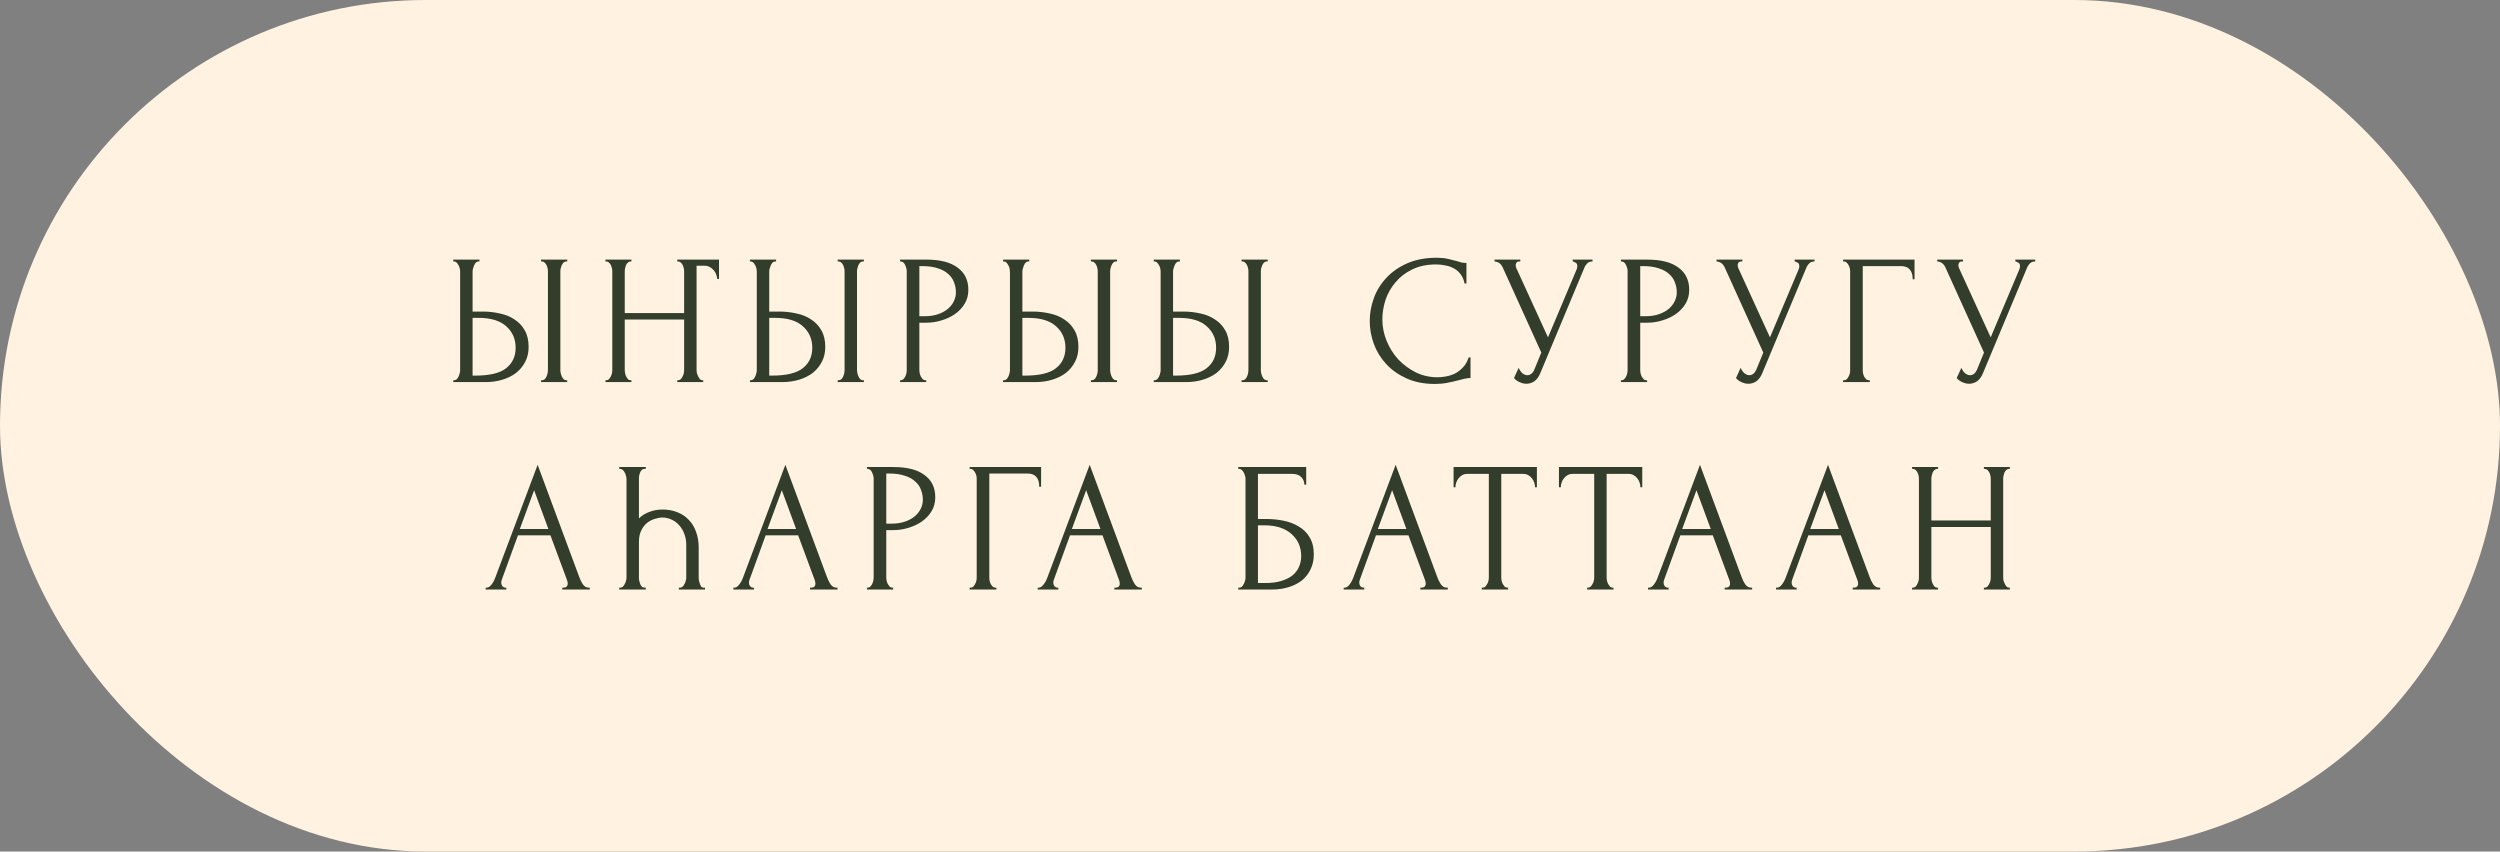
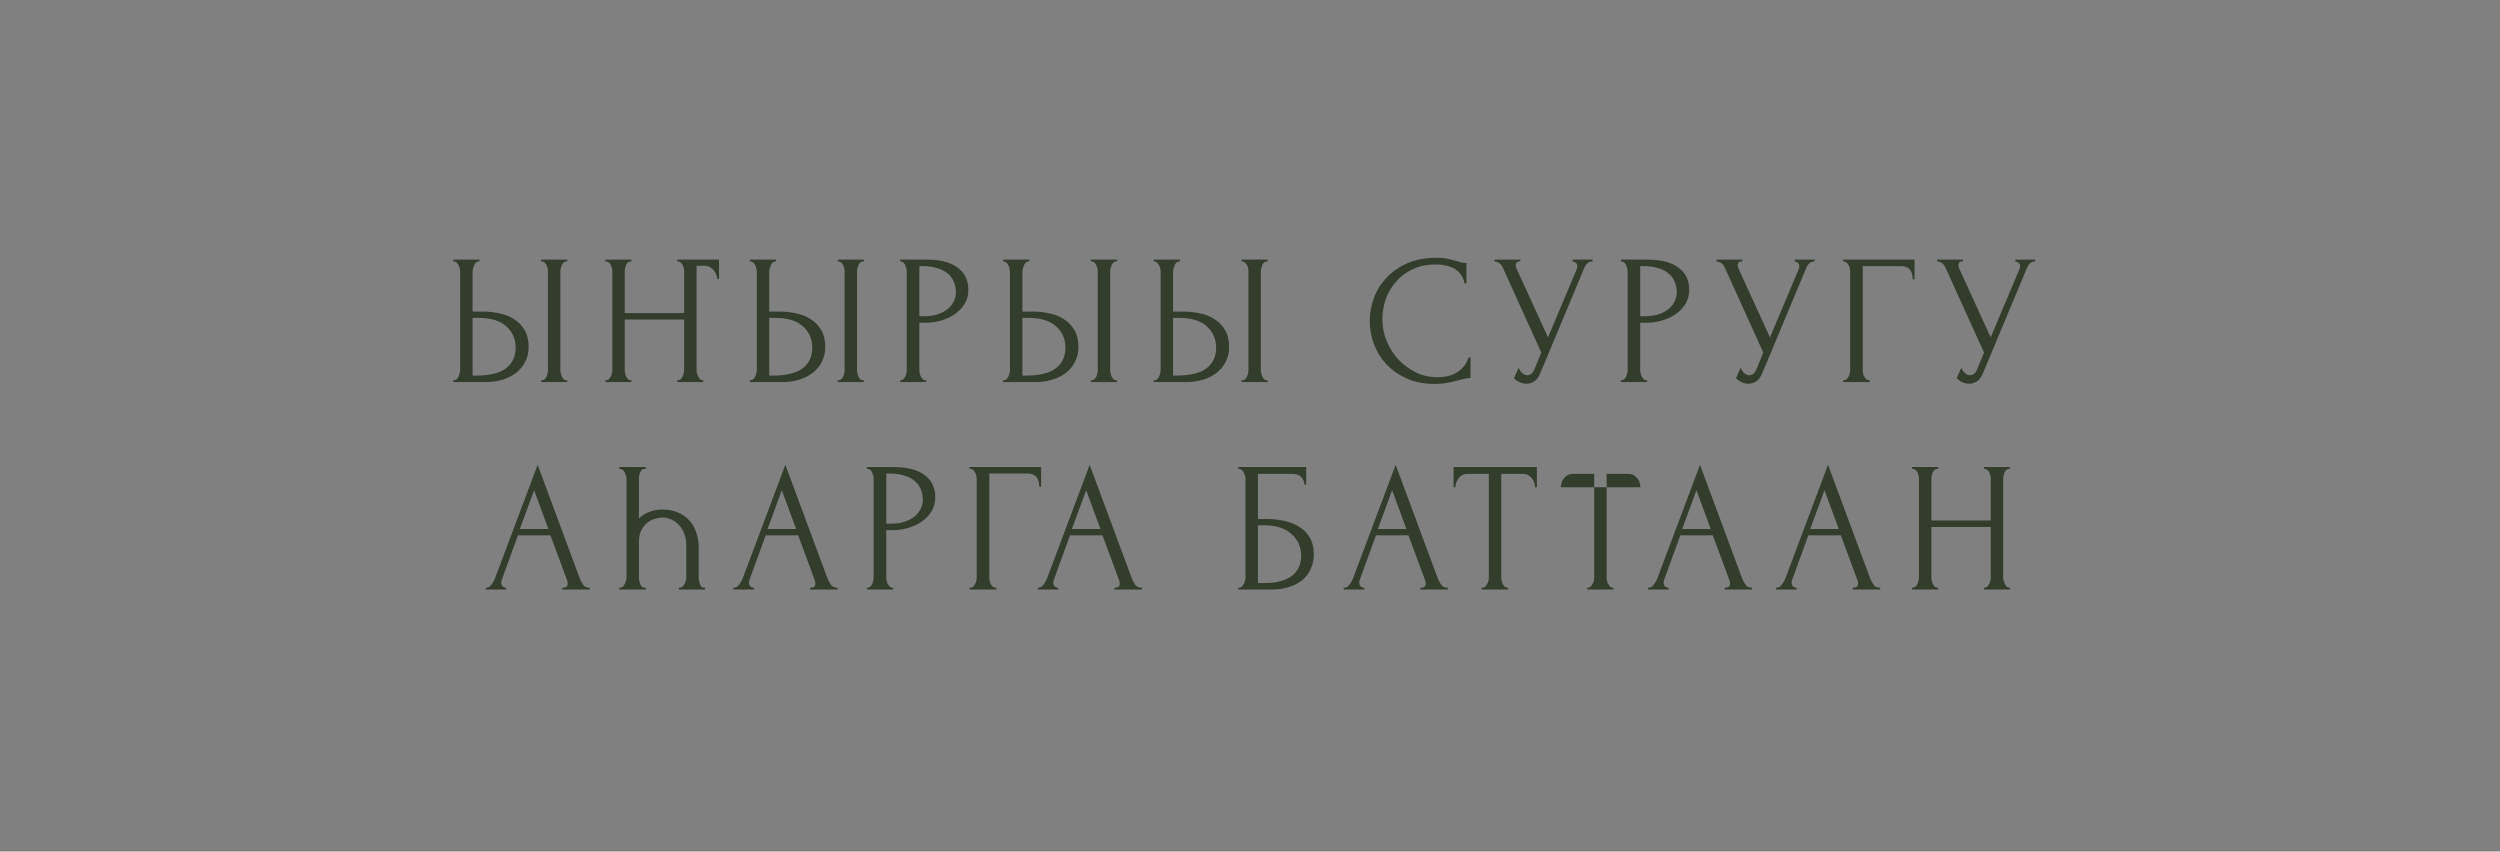
<svg xmlns="http://www.w3.org/2000/svg" width="229" height="78" viewBox="0 0 229 78" fill="none">
  <rect x="0" y="0" width="229" height="78" fill="#808080" stroke="none" />
-   <rect width="229" height="78" rx="39" fill="#FFF2E0" />
-   <path d="M41.52 34.83H41.605C41.684 34.83 41.758 34.802 41.826 34.745C41.894 34.677 41.951 34.598 41.996 34.507C42.041 34.416 42.075 34.32 42.098 34.218C42.132 34.116 42.149 34.025 42.149 33.946V24.885C42.149 24.806 42.138 24.709 42.115 24.596C42.092 24.483 42.053 24.381 41.996 24.29C41.951 24.199 41.894 24.12 41.826 24.052C41.758 23.984 41.684 23.95 41.605 23.95H41.52V23.78H43.917V23.95H43.798C43.639 23.973 43.515 24.097 43.424 24.324C43.333 24.539 43.288 24.726 43.288 24.885V28.54H44.24C44.761 28.54 45.271 28.597 45.77 28.71C46.28 28.812 46.728 28.993 47.113 29.254C47.51 29.503 47.827 29.838 48.065 30.257C48.303 30.665 48.422 31.175 48.422 31.787C48.422 32.286 48.32 32.733 48.116 33.13C47.912 33.527 47.634 33.867 47.283 34.15C46.932 34.422 46.512 34.632 46.025 34.779C45.549 34.926 45.033 35 44.478 35H41.52V34.83ZM43.543 34.405C44.858 34.405 45.798 34.178 46.365 33.725C46.943 33.272 47.232 32.648 47.232 31.855C47.232 31.05 46.943 30.393 46.365 29.883C45.798 29.373 44.96 29.118 43.849 29.118H43.288V34.405H43.543ZM49.561 23.78H51.958V23.95H51.822C51.743 23.961 51.669 24.001 51.601 24.069C51.544 24.137 51.493 24.216 51.448 24.307C51.414 24.386 51.386 24.477 51.363 24.579C51.34 24.67 51.329 24.755 51.329 24.834V33.895C51.329 33.986 51.34 34.082 51.363 34.184C51.386 34.286 51.42 34.388 51.465 34.49C51.51 34.581 51.561 34.66 51.618 34.728C51.686 34.785 51.76 34.819 51.839 34.83H51.958V35H49.561V34.83H49.646C49.737 34.83 49.816 34.802 49.884 34.745C49.952 34.677 50.009 34.598 50.054 34.507C50.099 34.405 50.133 34.303 50.156 34.201C50.179 34.088 50.19 33.986 50.19 33.895V24.834C50.19 24.755 50.179 24.664 50.156 24.562C50.133 24.46 50.099 24.364 50.054 24.273C50.009 24.182 49.952 24.109 49.884 24.052C49.816 23.984 49.737 23.95 49.646 23.95H49.561V23.78ZM65.862 23.78V25.548H65.692C65.692 25.423 65.664 25.293 65.608 25.157C65.562 25.01 65.489 24.879 65.386 24.766C65.284 24.641 65.16 24.539 65.013 24.46C64.876 24.381 64.718 24.341 64.537 24.341H63.806V33.895C63.806 33.986 63.817 34.088 63.84 34.201C63.873 34.303 63.913 34.399 63.959 34.49C64.004 34.581 64.055 34.66 64.112 34.728C64.18 34.796 64.253 34.83 64.332 34.83H64.418V35H62.038V34.83H62.123C62.202 34.83 62.276 34.802 62.343 34.745C62.411 34.677 62.468 34.598 62.514 34.507C62.57 34.405 62.61 34.303 62.633 34.201C62.655 34.088 62.666 33.986 62.666 33.895V29.271H57.227V33.895C57.227 33.986 57.238 34.088 57.261 34.201C57.283 34.303 57.317 34.399 57.362 34.49C57.408 34.581 57.459 34.66 57.516 34.728C57.584 34.796 57.663 34.83 57.754 34.83H57.839V35H55.459V34.83H55.544C55.623 34.83 55.697 34.802 55.764 34.745C55.833 34.677 55.889 34.598 55.934 34.507C55.991 34.405 56.031 34.303 56.053 34.201C56.076 34.088 56.087 33.986 56.087 33.895V24.834C56.087 24.755 56.076 24.664 56.053 24.562C56.031 24.46 55.997 24.364 55.952 24.273C55.906 24.182 55.849 24.109 55.782 24.052C55.714 23.984 55.634 23.95 55.544 23.95H55.459V23.78H57.839V23.95H57.754C57.663 23.95 57.584 23.984 57.516 24.052C57.447 24.109 57.391 24.182 57.346 24.273C57.312 24.364 57.283 24.46 57.261 24.562C57.238 24.664 57.227 24.755 57.227 24.834V28.676H62.666V24.834C62.666 24.755 62.655 24.664 62.633 24.562C62.61 24.46 62.576 24.364 62.531 24.273C62.485 24.182 62.428 24.109 62.361 24.052C62.292 23.984 62.213 23.95 62.123 23.95H62.038V23.78H65.862ZM68.693 34.83H68.778C68.858 34.83 68.931 34.802 68.999 34.745C69.067 34.677 69.124 34.598 69.169 34.507C69.215 34.416 69.249 34.32 69.271 34.218C69.305 34.116 69.322 34.025 69.322 33.946V24.885C69.322 24.806 69.311 24.709 69.288 24.596C69.266 24.483 69.226 24.381 69.169 24.29C69.124 24.199 69.067 24.12 68.999 24.052C68.931 23.984 68.858 23.95 68.778 23.95H68.693V23.78H71.09V23.95H70.971C70.813 23.973 70.688 24.097 70.597 24.324C70.507 24.539 70.461 24.726 70.461 24.885V28.54H71.413C71.935 28.54 72.445 28.597 72.943 28.71C73.453 28.812 73.901 28.993 74.286 29.254C74.683 29.503 75 29.838 75.238 30.257C75.476 30.665 75.595 31.175 75.595 31.787C75.595 32.286 75.493 32.733 75.289 33.13C75.085 33.527 74.808 33.867 74.456 34.15C74.105 34.422 73.686 34.632 73.198 34.779C72.722 34.926 72.207 35 71.651 35H68.693V34.83ZM70.716 34.405C72.031 34.405 72.972 34.178 73.538 33.725C74.116 33.272 74.405 32.648 74.405 31.855C74.405 31.05 74.116 30.393 73.538 29.883C72.972 29.373 72.133 29.118 71.022 29.118H70.461V34.405H70.716ZM76.734 23.78H79.131V23.95H78.995C78.916 23.961 78.842 24.001 78.774 24.069C78.718 24.137 78.667 24.216 78.621 24.307C78.587 24.386 78.559 24.477 78.536 24.579C78.514 24.67 78.502 24.755 78.502 24.834V33.895C78.502 33.986 78.514 34.082 78.536 34.184C78.559 34.286 78.593 34.388 78.638 34.49C78.684 34.581 78.735 34.66 78.791 34.728C78.859 34.785 78.933 34.819 79.012 34.83H79.131V35H76.734V34.83H76.819C76.91 34.83 76.989 34.802 77.057 34.745C77.125 34.677 77.182 34.598 77.227 34.507C77.273 34.405 77.307 34.303 77.329 34.201C77.352 34.088 77.363 33.986 77.363 33.895V24.834C77.363 24.755 77.352 24.664 77.329 24.562C77.307 24.46 77.273 24.364 77.227 24.273C77.182 24.182 77.125 24.109 77.057 24.052C76.989 23.984 76.91 23.95 76.819 23.95H76.734V23.78ZM82.445 23.78H84.859C86.117 23.78 87.069 24.024 87.715 24.511C88.372 24.987 88.701 25.667 88.701 26.551C88.701 27.027 88.588 27.452 88.361 27.826C88.134 28.2 87.834 28.517 87.46 28.778C87.097 29.027 86.684 29.22 86.219 29.356C85.766 29.492 85.312 29.56 84.859 29.56H84.213V33.895C84.213 33.986 84.224 34.088 84.247 34.201C84.27 34.303 84.304 34.399 84.349 34.49C84.406 34.581 84.462 34.66 84.519 34.728C84.587 34.796 84.666 34.83 84.757 34.83H84.842V35H82.445V34.83H82.53C82.609 34.83 82.683 34.796 82.751 34.728C82.819 34.66 82.876 34.581 82.921 34.49C82.966 34.399 83 34.303 83.023 34.201C83.046 34.088 83.057 33.986 83.057 33.895V24.834C83.057 24.675 83.012 24.494 82.921 24.29C82.83 24.086 82.7 23.973 82.53 23.95H82.445V23.78ZM84.213 24.375V28.965H84.723C85.176 28.965 85.579 28.903 85.93 28.778C86.293 28.653 86.593 28.489 86.831 28.285C87.069 28.081 87.25 27.849 87.375 27.588C87.5 27.327 87.562 27.061 87.562 26.789C87.562 26.46 87.505 26.154 87.392 25.871C87.29 25.576 87.114 25.321 86.865 25.106C86.627 24.879 86.31 24.704 85.913 24.579C85.516 24.443 85.029 24.375 84.451 24.375H84.213ZM91.882 34.83H91.968C92.047 34.83 92.121 34.802 92.189 34.745C92.257 34.677 92.313 34.598 92.359 34.507C92.404 34.416 92.438 34.32 92.46 34.218C92.495 34.116 92.511 34.025 92.511 33.946V24.885C92.511 24.806 92.5 24.709 92.478 24.596C92.455 24.483 92.415 24.381 92.359 24.29C92.313 24.199 92.257 24.12 92.189 24.052C92.121 23.984 92.047 23.95 91.968 23.95H91.882V23.78H94.279V23.95H94.16C94.002 23.973 93.877 24.097 93.787 24.324C93.696 24.539 93.65 24.726 93.65 24.885V28.54H94.603C95.124 28.54 95.634 28.597 96.132 28.71C96.642 28.812 97.09 28.993 97.475 29.254C97.872 29.503 98.189 29.838 98.427 30.257C98.665 30.665 98.784 31.175 98.784 31.787C98.784 32.286 98.683 32.733 98.478 33.13C98.275 33.527 97.997 33.867 97.645 34.15C97.294 34.422 96.875 34.632 96.388 34.779C95.912 34.926 95.396 35 94.841 35H91.882V34.83ZM93.906 34.405C95.22 34.405 96.161 34.178 96.728 33.725C97.305 33.272 97.594 32.648 97.594 31.855C97.594 31.05 97.305 30.393 96.728 29.883C96.161 29.373 95.322 29.118 94.212 29.118H93.65V34.405H93.906ZM99.924 23.78H102.32V23.95H102.184C102.105 23.961 102.031 24.001 101.963 24.069C101.907 24.137 101.856 24.216 101.81 24.307C101.776 24.386 101.748 24.477 101.725 24.579C101.703 24.67 101.691 24.755 101.691 24.834V33.895C101.691 33.986 101.703 34.082 101.725 34.184C101.748 34.286 101.782 34.388 101.827 34.49C101.873 34.581 101.924 34.66 101.98 34.728C102.048 34.785 102.122 34.819 102.201 34.83H102.32V35H99.924V34.83H100.008C100.099 34.83 100.178 34.802 100.246 34.745C100.314 34.677 100.371 34.598 100.416 34.507C100.462 34.405 100.496 34.303 100.518 34.201C100.541 34.088 100.552 33.986 100.552 33.895V24.834C100.552 24.755 100.541 24.664 100.518 24.562C100.496 24.46 100.462 24.364 100.416 24.273C100.371 24.182 100.314 24.109 100.246 24.052C100.178 23.984 100.099 23.95 100.008 23.95H99.924V23.78ZM105.685 34.83H105.77C105.849 34.83 105.923 34.802 105.991 34.745C106.059 34.677 106.116 34.598 106.161 34.507C106.206 34.416 106.24 34.32 106.263 34.218C106.297 34.116 106.314 34.025 106.314 33.946V24.885C106.314 24.806 106.303 24.709 106.28 24.596C106.257 24.483 106.218 24.381 106.161 24.29C106.116 24.199 106.059 24.12 105.991 24.052C105.923 23.984 105.849 23.95 105.77 23.95H105.685V23.78H108.082V23.95H107.963C107.804 23.973 107.68 24.097 107.589 24.324C107.498 24.539 107.453 24.726 107.453 24.885V28.54H108.405C108.926 28.54 109.436 28.597 109.935 28.71C110.445 28.812 110.893 28.993 111.278 29.254C111.675 29.503 111.992 29.838 112.23 30.257C112.468 30.665 112.587 31.175 112.587 31.787C112.587 32.286 112.485 32.733 112.281 33.13C112.077 33.527 111.799 33.867 111.448 34.15C111.097 34.422 110.677 34.632 110.19 34.779C109.714 34.926 109.198 35 108.643 35H105.685V34.83ZM107.708 34.405C109.023 34.405 109.963 34.178 110.53 33.725C111.108 33.272 111.397 32.648 111.397 31.855C111.397 31.05 111.108 30.393 110.53 29.883C109.963 29.373 109.125 29.118 108.014 29.118H107.453V34.405H107.708ZM113.726 23.78H116.123V23.95H115.987C115.908 23.961 115.834 24.001 115.766 24.069C115.709 24.137 115.658 24.216 115.613 24.307C115.579 24.386 115.551 24.477 115.528 24.579C115.505 24.67 115.494 24.755 115.494 24.834V33.895C115.494 33.986 115.505 34.082 115.528 34.184C115.551 34.286 115.585 34.388 115.63 34.49C115.675 34.581 115.726 34.66 115.783 34.728C115.851 34.785 115.925 34.819 116.004 34.83H116.123V35H113.726V34.83H113.811C113.902 34.83 113.981 34.802 114.049 34.745C114.117 34.677 114.174 34.598 114.219 34.507C114.264 34.405 114.298 34.303 114.321 34.201C114.344 34.088 114.355 33.986 114.355 33.895V24.834C114.355 24.755 114.344 24.664 114.321 24.562C114.298 24.46 114.264 24.364 114.219 24.273C114.174 24.182 114.117 24.109 114.049 24.052C113.981 23.984 113.902 23.95 113.811 23.95H113.726V23.78ZM131.554 24.222C130.715 24.222 129.984 24.375 129.361 24.681C128.749 24.976 128.239 25.367 127.831 25.854C127.423 26.33 127.117 26.868 126.913 27.469C126.72 28.07 126.624 28.665 126.624 29.254C126.624 29.923 126.754 30.58 127.015 31.226C127.275 31.861 127.632 32.427 128.086 32.926C128.55 33.413 129.089 33.81 129.701 34.116C130.313 34.411 130.976 34.558 131.69 34.558C131.894 34.558 132.132 34.535 132.404 34.49C132.687 34.445 132.965 34.36 133.237 34.235C133.509 34.099 133.758 33.912 133.985 33.674C134.223 33.436 134.404 33.124 134.529 32.739H134.699V34.626C134.529 34.626 134.347 34.649 134.155 34.694C133.973 34.739 133.769 34.79 133.543 34.847C133.248 34.926 132.919 35 132.557 35.068C132.205 35.136 131.831 35.17 131.435 35.17C130.449 35.17 129.582 35 128.834 34.66C128.086 34.32 127.462 33.878 126.964 33.334C126.465 32.79 126.091 32.178 125.842 31.498C125.592 30.807 125.468 30.11 125.468 29.407C125.468 28.704 125.592 28.007 125.842 27.316C126.091 26.625 126.471 26.007 126.981 25.463C127.491 24.908 128.131 24.46 128.902 24.12C129.672 23.78 130.579 23.61 131.622 23.61C131.996 23.61 132.33 23.644 132.625 23.712C132.931 23.78 133.203 23.848 133.441 23.916C133.611 23.973 133.764 24.018 133.9 24.052C134.047 24.075 134.189 24.086 134.325 24.086V25.973H134.155C134.087 25.622 133.962 25.333 133.781 25.106C133.599 24.868 133.384 24.687 133.135 24.562C132.897 24.437 132.636 24.352 132.353 24.307C132.081 24.25 131.814 24.222 131.554 24.222ZM136.9 23.78H139.263V23.95H139.161C139.036 23.95 138.951 23.99 138.906 24.069C138.861 24.137 138.838 24.211 138.838 24.29C138.838 24.347 138.844 24.398 138.855 24.443C138.866 24.488 138.878 24.522 138.889 24.545L141.796 30.903L144.397 24.732C144.408 24.709 144.425 24.664 144.448 24.596C144.471 24.517 144.482 24.443 144.482 24.375C144.482 24.216 144.425 24.109 144.312 24.052C144.199 23.984 144.114 23.95 144.057 23.95V23.78H145.876V23.95C145.672 23.95 145.513 24.007 145.4 24.12C145.298 24.222 145.219 24.33 145.162 24.443L141.082 34.201C140.946 34.53 140.765 34.773 140.538 34.932C140.311 35.079 140.068 35.153 139.807 35.153C139.637 35.153 139.484 35.125 139.348 35.068C139.212 35.023 139.093 34.966 138.991 34.898C138.889 34.83 138.81 34.768 138.753 34.711C138.708 34.654 138.685 34.626 138.685 34.626L139.11 33.691C139.201 33.906 139.32 34.076 139.467 34.201C139.614 34.314 139.767 34.371 139.926 34.371C140.028 34.371 140.13 34.337 140.232 34.269C140.345 34.19 140.442 34.071 140.521 33.912L141.184 32.297L137.648 24.494C137.489 24.154 137.24 23.973 136.9 23.95V23.78ZM148.476 23.78H150.89C152.148 23.78 153.1 24.024 153.746 24.511C154.403 24.987 154.732 25.667 154.732 26.551C154.732 27.027 154.619 27.452 154.392 27.826C154.165 28.2 153.865 28.517 153.491 28.778C153.128 29.027 152.715 29.22 152.25 29.356C151.797 29.492 151.343 29.56 150.89 29.56H150.244V33.895C150.244 33.986 150.255 34.088 150.278 34.201C150.301 34.303 150.335 34.399 150.38 34.49C150.437 34.581 150.493 34.66 150.55 34.728C150.618 34.796 150.697 34.83 150.788 34.83H150.873V35H148.476V34.83H148.561C148.64 34.83 148.714 34.796 148.782 34.728C148.85 34.66 148.907 34.581 148.952 34.49C148.997 34.399 149.031 34.303 149.054 34.201C149.077 34.088 149.088 33.986 149.088 33.895V24.834C149.088 24.675 149.043 24.494 148.952 24.29C148.861 24.086 148.731 23.973 148.561 23.95H148.476V23.78ZM150.244 24.375V28.965H150.754C151.207 28.965 151.61 28.903 151.961 28.778C152.324 28.653 152.624 28.489 152.862 28.285C153.1 28.081 153.281 27.849 153.406 27.588C153.531 27.327 153.593 27.061 153.593 26.789C153.593 26.46 153.536 26.154 153.423 25.871C153.321 25.576 153.145 25.321 152.896 25.106C152.658 24.879 152.341 24.704 151.944 24.579C151.547 24.443 151.06 24.375 150.482 24.375H150.244ZM157.234 23.78H159.597V23.95H159.495C159.37 23.95 159.285 23.99 159.24 24.069C159.194 24.137 159.172 24.211 159.172 24.29C159.172 24.347 159.177 24.398 159.189 24.443C159.2 24.488 159.211 24.522 159.223 24.545L162.13 30.903L164.731 24.732C164.742 24.709 164.759 24.664 164.782 24.596C164.804 24.517 164.816 24.443 164.816 24.375C164.816 24.216 164.759 24.109 164.646 24.052C164.532 23.984 164.447 23.95 164.391 23.95V23.78H166.21V23.95C166.006 23.95 165.847 24.007 165.734 24.12C165.632 24.222 165.552 24.33 165.496 24.443L161.416 34.201C161.28 34.53 161.098 34.773 160.872 34.932C160.645 35.079 160.401 35.153 160.141 35.153C159.971 35.153 159.818 35.125 159.682 35.068C159.546 35.023 159.427 34.966 159.325 34.898C159.223 34.83 159.143 34.768 159.087 34.711C159.041 34.654 159.019 34.626 159.019 34.626L159.444 33.691C159.534 33.906 159.653 34.076 159.801 34.201C159.948 34.314 160.101 34.371 160.26 34.371C160.362 34.371 160.464 34.337 160.566 34.269C160.679 34.19 160.775 34.071 160.855 33.912L161.518 32.297L157.982 24.494C157.823 24.154 157.574 23.973 157.234 23.95V23.78ZM171.19 34.83H171.275V35H168.827V34.83H168.912C169.002 34.83 169.082 34.802 169.15 34.745C169.218 34.677 169.274 34.598 169.32 34.507C169.376 34.416 169.416 34.32 169.439 34.218C169.461 34.116 169.473 34.02 169.473 33.929V24.834C169.473 24.755 169.461 24.664 169.439 24.562C169.416 24.46 169.376 24.364 169.32 24.273C169.274 24.182 169.218 24.109 169.15 24.052C169.082 23.984 169.002 23.95 168.912 23.95H168.827V23.78H175.372V25.582H175.202C175.202 25.174 175.111 24.874 174.93 24.681C174.76 24.477 174.488 24.375 174.114 24.375H170.629V33.929C170.629 34.02 170.64 34.116 170.663 34.218C170.685 34.32 170.719 34.416 170.765 34.507C170.821 34.598 170.884 34.677 170.952 34.745C171.02 34.802 171.099 34.83 171.19 34.83ZM177.451 23.78H179.814V23.95H179.712C179.587 23.95 179.502 23.99 179.457 24.069C179.412 24.137 179.389 24.211 179.389 24.29C179.389 24.347 179.395 24.398 179.406 24.443C179.417 24.488 179.429 24.522 179.44 24.545L182.347 30.903L184.948 24.732C184.959 24.709 184.976 24.664 184.999 24.596C185.022 24.517 185.033 24.443 185.033 24.375C185.033 24.216 184.976 24.109 184.863 24.052C184.75 23.984 184.665 23.95 184.608 23.95V23.78H186.427V23.95C186.223 23.95 186.064 24.007 185.951 24.12C185.849 24.222 185.77 24.33 185.713 24.443L181.633 34.201C181.497 34.53 181.316 34.773 181.089 34.932C180.862 35.079 180.619 35.153 180.358 35.153C180.188 35.153 180.035 35.125 179.899 35.068C179.763 35.023 179.644 34.966 179.542 34.898C179.44 34.83 179.361 34.768 179.304 34.711C179.259 34.654 179.236 34.626 179.236 34.626L179.661 33.691C179.752 33.906 179.871 34.076 180.018 34.201C180.165 34.314 180.318 34.371 180.477 34.371C180.579 34.371 180.681 34.337 180.783 34.269C180.896 34.19 180.993 34.071 181.072 33.912L181.735 32.297L178.199 24.494C178.04 24.154 177.791 23.973 177.451 23.95V23.78ZM51.508 53.83H51.593C51.865 53.83 52.001 53.705 52.001 53.456C52.001 53.365 51.984 53.269 51.95 53.167L50.42 49.036H47.445L45.966 53.099C45.932 53.19 45.915 53.275 45.915 53.354C45.915 53.501 45.955 53.62 46.034 53.711C46.113 53.79 46.198 53.83 46.289 53.83H46.374V54H44.487V53.83H44.572C44.719 53.83 44.861 53.745 44.997 53.575C45.144 53.394 45.263 53.184 45.354 52.946L49.247 42.576L53.055 52.844C53.134 53.071 53.242 53.292 53.378 53.507C53.525 53.722 53.712 53.83 53.939 53.83H54.024V54H51.508V53.83ZM47.615 48.458H50.233L48.924 44.905L47.615 48.458ZM56.724 42.78H59.155V42.95H59.019C58.928 42.95 58.849 42.984 58.781 43.052C58.724 43.109 58.673 43.188 58.628 43.29C58.594 43.381 58.566 43.477 58.543 43.579C58.532 43.681 58.526 43.772 58.526 43.851V47.489C58.753 47.251 59.053 47.058 59.427 46.911C59.812 46.752 60.232 46.673 60.685 46.673C61.195 46.673 61.654 46.758 62.062 46.928C62.47 47.087 62.816 47.319 63.099 47.625C63.394 47.931 63.615 48.299 63.762 48.73C63.921 49.161 64 49.637 64 50.158V52.946C64 53.025 64.011 53.116 64.034 53.218C64.057 53.32 64.085 53.416 64.119 53.507C64.153 53.598 64.193 53.677 64.238 53.745C64.295 53.802 64.357 53.83 64.425 53.83H64.578V54H62.181V53.83H62.283C62.374 53.83 62.453 53.802 62.521 53.745C62.589 53.677 62.646 53.598 62.691 53.507C62.748 53.416 62.788 53.32 62.81 53.218C62.844 53.116 62.861 53.025 62.861 52.946V49.903C62.861 49.529 62.799 49.189 62.674 48.883C62.561 48.577 62.402 48.316 62.198 48.101C62.005 47.874 61.773 47.704 61.501 47.591C61.24 47.466 60.963 47.404 60.668 47.404C60.475 47.404 60.255 47.444 60.005 47.523C59.756 47.591 59.518 47.71 59.291 47.88C59.076 48.05 58.895 48.282 58.747 48.577C58.6 48.86 58.526 49.217 58.526 49.648V52.946C58.526 53.025 58.538 53.116 58.56 53.218C58.583 53.32 58.611 53.416 58.645 53.507C58.691 53.598 58.742 53.677 58.798 53.745C58.866 53.802 58.94 53.83 59.019 53.83H59.155V54H56.724V53.83H56.809C56.9 53.83 56.979 53.802 57.047 53.745C57.115 53.677 57.172 53.598 57.217 53.507C57.274 53.416 57.313 53.32 57.336 53.218C57.37 53.116 57.387 53.025 57.387 52.946V43.851C57.387 43.772 57.37 43.681 57.336 43.579C57.313 43.466 57.274 43.364 57.217 43.273C57.172 43.182 57.115 43.109 57.047 43.052C56.979 42.984 56.9 42.95 56.809 42.95H56.724V42.78ZM74.199 53.83H74.284C74.556 53.83 74.692 53.705 74.692 53.456C74.692 53.365 74.675 53.269 74.641 53.167L73.111 49.036H70.136L68.657 53.099C68.623 53.19 68.606 53.275 68.606 53.354C68.606 53.501 68.645 53.62 68.725 53.711C68.804 53.79 68.889 53.83 68.98 53.83H69.065V54H67.178V53.83H67.263C67.41 53.83 67.552 53.745 67.688 53.575C67.835 53.394 67.954 53.184 68.045 52.946L71.938 42.576L75.746 52.844C75.825 53.071 75.933 53.292 76.069 53.507C76.216 53.722 76.403 53.83 76.63 53.83H76.715V54H74.199V53.83ZM70.306 48.458H72.924L71.615 44.905L70.306 48.458ZM79.415 42.78H81.829C83.087 42.78 84.039 43.024 84.685 43.511C85.343 43.987 85.671 44.667 85.671 45.551C85.671 46.027 85.558 46.452 85.331 46.826C85.105 47.2 84.804 47.517 84.43 47.778C84.067 48.027 83.654 48.22 83.189 48.356C82.736 48.492 82.282 48.56 81.829 48.56H81.183V52.895C81.183 52.986 81.195 53.088 81.217 53.201C81.24 53.303 81.274 53.399 81.319 53.49C81.376 53.581 81.433 53.66 81.489 53.728C81.557 53.796 81.636 53.83 81.727 53.83H81.812V54H79.415V53.83H79.5C79.579 53.83 79.653 53.796 79.721 53.728C79.789 53.66 79.846 53.581 79.891 53.49C79.936 53.399 79.971 53.303 79.993 53.201C80.016 53.088 80.027 52.986 80.027 52.895V43.834C80.027 43.675 79.982 43.494 79.891 43.29C79.8 43.086 79.67 42.973 79.5 42.95H79.415V42.78ZM81.183 43.375V47.965H81.693C82.147 47.965 82.549 47.903 82.9 47.778C83.263 47.653 83.563 47.489 83.801 47.285C84.039 47.081 84.221 46.849 84.345 46.588C84.47 46.327 84.532 46.061 84.532 45.789C84.532 45.46 84.475 45.154 84.362 44.871C84.26 44.576 84.085 44.321 83.835 44.106C83.597 43.879 83.28 43.704 82.883 43.579C82.487 43.443 81.999 43.375 81.421 43.375H81.183ZM91.182 53.83H91.267V54H88.819V53.83H88.904C88.994 53.83 89.074 53.802 89.142 53.745C89.21 53.677 89.266 53.598 89.312 53.507C89.368 53.416 89.408 53.32 89.431 53.218C89.453 53.116 89.465 53.02 89.465 52.929V43.834C89.465 43.755 89.453 43.664 89.431 43.562C89.408 43.46 89.368 43.364 89.312 43.273C89.266 43.182 89.21 43.109 89.142 43.052C89.074 42.984 88.994 42.95 88.904 42.95H88.819V42.78H95.364V44.582H95.194C95.194 44.174 95.103 43.874 94.922 43.681C94.752 43.477 94.48 43.375 94.106 43.375H90.621V52.929C90.621 53.02 90.632 53.116 90.655 53.218C90.677 53.32 90.711 53.416 90.757 53.507C90.813 53.598 90.876 53.677 90.944 53.745C91.012 53.802 91.091 53.83 91.182 53.83ZM102.076 53.83H102.161C102.433 53.83 102.569 53.705 102.569 53.456C102.569 53.365 102.552 53.269 102.518 53.167L100.988 49.036H98.013L96.534 53.099C96.5 53.19 96.483 53.275 96.483 53.354C96.483 53.501 96.523 53.62 96.602 53.711C96.681 53.79 96.766 53.83 96.857 53.83H96.942V54H95.055V53.83H95.14C95.287 53.83 95.429 53.745 95.565 53.575C95.713 53.394 95.832 53.184 95.922 52.946L99.815 42.576L103.623 52.844C103.703 53.071 103.81 53.292 103.946 53.507C104.094 53.722 104.281 53.83 104.507 53.83H104.592V54H102.076V53.83ZM98.183 48.458H100.801L99.492 44.905L98.183 48.458ZM113.426 53.83H113.511C113.601 53.83 113.681 53.802 113.749 53.745C113.817 53.677 113.873 53.598 113.919 53.507C113.975 53.416 114.015 53.32 114.038 53.218C114.072 53.116 114.089 53.02 114.089 52.929V43.834C114.089 43.755 114.072 43.664 114.038 43.562C114.015 43.46 113.975 43.364 113.919 43.273C113.873 43.182 113.817 43.109 113.749 43.052C113.681 42.984 113.601 42.95 113.511 42.95H113.426V42.78H119.648V44.395H119.478C119.478 44.134 119.387 43.908 119.206 43.715C119.024 43.511 118.747 43.409 118.373 43.409H115.228V47.54H116.01C116.531 47.54 117.047 47.591 117.557 47.693C118.078 47.795 118.543 47.971 118.951 48.22C119.37 48.458 119.704 48.787 119.954 49.206C120.214 49.625 120.345 50.152 120.345 50.787C120.345 51.286 120.248 51.733 120.056 52.13C119.874 52.527 119.614 52.867 119.274 53.15C118.934 53.422 118.526 53.632 118.05 53.779C117.585 53.926 117.075 54 116.52 54H113.426V53.83ZM115.891 53.405C116.457 53.405 116.945 53.343 117.353 53.218C117.772 53.093 118.118 52.923 118.39 52.708C118.662 52.481 118.86 52.221 118.985 51.926C119.121 51.62 119.189 51.291 119.189 50.94C119.189 50.113 118.894 49.438 118.305 48.917C117.715 48.384 116.877 48.118 115.789 48.118H115.228V53.405H115.891ZM130.103 53.83H130.188C130.46 53.83 130.596 53.705 130.596 53.456C130.596 53.365 130.579 53.269 130.545 53.167L129.015 49.036H126.04L124.561 53.099C124.527 53.19 124.51 53.275 124.51 53.354C124.51 53.501 124.55 53.62 124.629 53.711C124.708 53.79 124.793 53.83 124.884 53.83H124.969V54H123.082V53.83H123.167C123.314 53.83 123.456 53.745 123.592 53.575C123.739 53.394 123.858 53.184 123.949 52.946L127.842 42.576L131.65 52.844C131.729 53.071 131.837 53.292 131.973 53.507C132.12 53.722 132.307 53.83 132.534 53.83H132.619V54H130.103V53.83ZM126.21 48.458H128.828L127.519 44.905L126.21 48.458ZM138.06 53.83H138.145V54H135.731V53.83H135.816C135.907 53.83 135.986 53.796 136.054 53.728C136.122 53.66 136.179 53.581 136.224 53.49C136.281 53.399 136.32 53.303 136.343 53.201C136.366 53.088 136.377 52.986 136.377 52.895V43.409H134.405C134.224 43.409 134.065 43.449 133.929 43.528C133.793 43.607 133.68 43.709 133.589 43.834C133.498 43.947 133.43 44.078 133.385 44.225C133.34 44.361 133.317 44.497 133.317 44.633H133.147V42.78H140.78V44.633H140.61C140.61 44.497 140.587 44.361 140.542 44.225C140.497 44.078 140.429 43.947 140.338 43.834C140.247 43.709 140.134 43.607 139.998 43.528C139.862 43.449 139.703 43.409 139.522 43.409H137.516V52.895C137.516 52.986 137.527 53.088 137.55 53.201C137.573 53.303 137.607 53.399 137.652 53.49C137.709 53.581 137.765 53.66 137.822 53.728C137.89 53.796 137.969 53.83 138.06 53.83ZM147.712 53.83H147.797V54H145.383V53.83H145.468C145.559 53.83 145.638 53.796 145.706 53.728C145.774 53.66 145.831 53.581 145.876 53.49C145.933 53.399 145.973 53.303 145.995 53.201C146.018 53.088 146.029 52.986 146.029 52.895V43.409H144.057C143.876 43.409 143.717 43.449 143.581 43.528C143.445 43.607 143.332 43.709 143.241 43.834C143.151 43.947 143.083 44.078 143.037 44.225C142.992 44.361 142.969 44.497 142.969 44.633H142.799V42.78H150.432V44.633H150.262C150.262 44.497 150.24 44.361 150.194 44.225C150.149 44.078 150.081 43.947 149.99 43.834C149.9 43.709 149.786 43.607 149.65 43.528C149.514 43.449 149.356 43.409 149.174 43.409H147.168V52.895C147.168 52.986 147.18 53.088 147.202 53.201C147.225 53.303 147.259 53.399 147.304 53.49C147.361 53.581 147.418 53.66 147.474 53.728C147.542 53.796 147.622 53.83 147.712 53.83ZM157.98 53.83H158.065C158.337 53.83 158.473 53.705 158.473 53.456C158.473 53.365 158.456 53.269 158.422 53.167L156.892 49.036H153.917L152.438 53.099C152.404 53.19 152.387 53.275 152.387 53.354C152.387 53.501 152.427 53.62 152.506 53.711C152.586 53.79 152.671 53.83 152.761 53.83H152.846V54H150.959V53.83H151.044C151.192 53.83 151.333 53.745 151.469 53.575C151.617 53.394 151.736 53.184 151.826 52.946L155.719 42.576L159.527 52.844C159.607 53.071 159.714 53.292 159.85 53.507C159.998 53.722 160.185 53.83 160.411 53.83H160.496V54H157.98V53.83ZM154.087 48.458H156.705L155.396 44.905L154.087 48.458ZM169.708 53.83H169.793C170.065 53.83 170.201 53.705 170.201 53.456C170.201 53.365 170.184 53.269 170.15 53.167L168.62 49.036H165.645L164.166 53.099C164.132 53.19 164.115 53.275 164.115 53.354C164.115 53.501 164.154 53.62 164.234 53.711C164.313 53.79 164.398 53.83 164.489 53.83H164.574V54H162.687V53.83H162.772C162.919 53.83 163.061 53.745 163.197 53.575C163.344 53.394 163.463 53.184 163.554 52.946L167.447 42.576L171.255 52.844C171.334 53.071 171.442 53.292 171.578 53.507C171.725 53.722 171.912 53.83 172.139 53.83H172.224V54H169.708V53.83ZM165.815 48.458H168.433L167.124 44.905L165.815 48.458ZM181.724 53.83H181.809C181.888 53.83 181.962 53.802 182.03 53.745C182.098 53.677 182.155 53.598 182.2 53.507C182.257 53.405 182.296 53.303 182.319 53.201C182.342 53.088 182.353 52.986 182.353 52.895V48.271H176.913V52.895C176.913 52.986 176.924 53.088 176.947 53.201C176.97 53.303 177.004 53.399 177.049 53.49C177.094 53.581 177.145 53.66 177.202 53.728C177.27 53.796 177.349 53.83 177.44 53.83H177.525V54H175.145V53.83H175.23C175.309 53.83 175.383 53.802 175.451 53.745C175.519 53.677 175.576 53.598 175.621 53.507C175.678 53.405 175.717 53.303 175.74 53.201C175.763 53.088 175.774 52.986 175.774 52.895V43.834C175.774 43.755 175.763 43.664 175.74 43.562C175.717 43.46 175.683 43.364 175.638 43.273C175.593 43.182 175.536 43.109 175.468 43.052C175.4 42.984 175.321 42.95 175.23 42.95H175.145V42.78H177.525V42.95H177.44C177.349 42.95 177.27 42.984 177.202 43.052C177.134 43.109 177.077 43.182 177.032 43.273C176.998 43.364 176.97 43.46 176.947 43.562C176.924 43.664 176.913 43.755 176.913 43.834V47.676H182.353V43.834C182.353 43.755 182.342 43.664 182.319 43.562C182.296 43.46 182.262 43.364 182.217 43.273C182.172 43.182 182.115 43.109 182.047 43.052C181.979 42.984 181.9 42.95 181.809 42.95H181.724V42.78H184.104V42.95H184.019C183.928 42.95 183.849 42.984 183.781 43.052C183.713 43.109 183.656 43.182 183.611 43.273C183.577 43.364 183.549 43.46 183.526 43.562C183.503 43.664 183.492 43.755 183.492 43.834V52.895C183.492 52.986 183.503 53.088 183.526 53.201C183.56 53.303 183.6 53.399 183.645 53.49C183.69 53.581 183.741 53.66 183.798 53.728C183.866 53.796 183.94 53.83 184.019 53.83H184.104V54H181.724V53.83Z" fill="#333D2C" />
+   <path d="M41.52 34.83H41.605C41.684 34.83 41.758 34.802 41.826 34.745C41.894 34.677 41.951 34.598 41.996 34.507C42.041 34.416 42.075 34.32 42.098 34.218C42.132 34.116 42.149 34.025 42.149 33.946V24.885C42.149 24.806 42.138 24.709 42.115 24.596C42.092 24.483 42.053 24.381 41.996 24.29C41.951 24.199 41.894 24.12 41.826 24.052C41.758 23.984 41.684 23.95 41.605 23.95H41.52V23.78H43.917V23.95H43.798C43.639 23.973 43.515 24.097 43.424 24.324C43.333 24.539 43.288 24.726 43.288 24.885V28.54H44.24C44.761 28.54 45.271 28.597 45.77 28.71C46.28 28.812 46.728 28.993 47.113 29.254C47.51 29.503 47.827 29.838 48.065 30.257C48.303 30.665 48.422 31.175 48.422 31.787C48.422 32.286 48.32 32.733 48.116 33.13C47.912 33.527 47.634 33.867 47.283 34.15C46.932 34.422 46.512 34.632 46.025 34.779C45.549 34.926 45.033 35 44.478 35H41.52V34.83ZM43.543 34.405C44.858 34.405 45.798 34.178 46.365 33.725C46.943 33.272 47.232 32.648 47.232 31.855C47.232 31.05 46.943 30.393 46.365 29.883C45.798 29.373 44.96 29.118 43.849 29.118H43.288V34.405H43.543ZM49.561 23.78H51.958V23.95H51.822C51.743 23.961 51.669 24.001 51.601 24.069C51.544 24.137 51.493 24.216 51.448 24.307C51.414 24.386 51.386 24.477 51.363 24.579C51.34 24.67 51.329 24.755 51.329 24.834V33.895C51.329 33.986 51.34 34.082 51.363 34.184C51.386 34.286 51.42 34.388 51.465 34.49C51.51 34.581 51.561 34.66 51.618 34.728C51.686 34.785 51.76 34.819 51.839 34.83H51.958V35H49.561V34.83H49.646C49.737 34.83 49.816 34.802 49.884 34.745C49.952 34.677 50.009 34.598 50.054 34.507C50.099 34.405 50.133 34.303 50.156 34.201C50.179 34.088 50.19 33.986 50.19 33.895V24.834C50.19 24.755 50.179 24.664 50.156 24.562C50.133 24.46 50.099 24.364 50.054 24.273C50.009 24.182 49.952 24.109 49.884 24.052C49.816 23.984 49.737 23.95 49.646 23.95H49.561V23.78ZM65.862 23.78V25.548H65.692C65.692 25.423 65.664 25.293 65.608 25.157C65.562 25.01 65.489 24.879 65.386 24.766C65.284 24.641 65.16 24.539 65.013 24.46C64.876 24.381 64.718 24.341 64.537 24.341H63.806V33.895C63.806 33.986 63.817 34.088 63.84 34.201C63.873 34.303 63.913 34.399 63.959 34.49C64.004 34.581 64.055 34.66 64.112 34.728C64.18 34.796 64.253 34.83 64.332 34.83H64.418V35H62.038V34.83H62.123C62.202 34.83 62.276 34.802 62.343 34.745C62.411 34.677 62.468 34.598 62.514 34.507C62.57 34.405 62.61 34.303 62.633 34.201C62.655 34.088 62.666 33.986 62.666 33.895V29.271H57.227V33.895C57.227 33.986 57.238 34.088 57.261 34.201C57.283 34.303 57.317 34.399 57.362 34.49C57.408 34.581 57.459 34.66 57.516 34.728C57.584 34.796 57.663 34.83 57.754 34.83H57.839V35H55.459V34.83H55.544C55.623 34.83 55.697 34.802 55.764 34.745C55.833 34.677 55.889 34.598 55.934 34.507C55.991 34.405 56.031 34.303 56.053 34.201C56.076 34.088 56.087 33.986 56.087 33.895V24.834C56.087 24.755 56.076 24.664 56.053 24.562C56.031 24.46 55.997 24.364 55.952 24.273C55.906 24.182 55.849 24.109 55.782 24.052C55.714 23.984 55.634 23.95 55.544 23.95H55.459V23.78H57.839V23.95H57.754C57.663 23.95 57.584 23.984 57.516 24.052C57.447 24.109 57.391 24.182 57.346 24.273C57.312 24.364 57.283 24.46 57.261 24.562C57.238 24.664 57.227 24.755 57.227 24.834V28.676H62.666V24.834C62.666 24.755 62.655 24.664 62.633 24.562C62.61 24.46 62.576 24.364 62.531 24.273C62.485 24.182 62.428 24.109 62.361 24.052C62.292 23.984 62.213 23.95 62.123 23.95H62.038V23.78H65.862ZM68.693 34.83H68.778C68.858 34.83 68.931 34.802 68.999 34.745C69.067 34.677 69.124 34.598 69.169 34.507C69.215 34.416 69.249 34.32 69.271 34.218C69.305 34.116 69.322 34.025 69.322 33.946V24.885C69.322 24.806 69.311 24.709 69.288 24.596C69.266 24.483 69.226 24.381 69.169 24.29C69.124 24.199 69.067 24.12 68.999 24.052C68.931 23.984 68.858 23.95 68.778 23.95H68.693V23.78H71.09V23.95H70.971C70.813 23.973 70.688 24.097 70.597 24.324C70.507 24.539 70.461 24.726 70.461 24.885V28.54H71.413C71.935 28.54 72.445 28.597 72.943 28.71C73.453 28.812 73.901 28.993 74.286 29.254C74.683 29.503 75 29.838 75.238 30.257C75.476 30.665 75.595 31.175 75.595 31.787C75.595 32.286 75.493 32.733 75.289 33.13C75.085 33.527 74.808 33.867 74.456 34.15C74.105 34.422 73.686 34.632 73.198 34.779C72.722 34.926 72.207 35 71.651 35H68.693V34.83ZM70.716 34.405C72.031 34.405 72.972 34.178 73.538 33.725C74.116 33.272 74.405 32.648 74.405 31.855C74.405 31.05 74.116 30.393 73.538 29.883C72.972 29.373 72.133 29.118 71.022 29.118H70.461V34.405H70.716ZM76.734 23.78H79.131V23.95H78.995C78.916 23.961 78.842 24.001 78.774 24.069C78.718 24.137 78.667 24.216 78.621 24.307C78.587 24.386 78.559 24.477 78.536 24.579C78.514 24.67 78.502 24.755 78.502 24.834V33.895C78.502 33.986 78.514 34.082 78.536 34.184C78.559 34.286 78.593 34.388 78.638 34.49C78.684 34.581 78.735 34.66 78.791 34.728C78.859 34.785 78.933 34.819 79.012 34.83H79.131V35H76.734V34.83H76.819C76.91 34.83 76.989 34.802 77.057 34.745C77.125 34.677 77.182 34.598 77.227 34.507C77.273 34.405 77.307 34.303 77.329 34.201C77.352 34.088 77.363 33.986 77.363 33.895V24.834C77.363 24.755 77.352 24.664 77.329 24.562C77.307 24.46 77.273 24.364 77.227 24.273C77.182 24.182 77.125 24.109 77.057 24.052C76.989 23.984 76.91 23.95 76.819 23.95H76.734V23.78ZM82.445 23.78H84.859C86.117 23.78 87.069 24.024 87.715 24.511C88.372 24.987 88.701 25.667 88.701 26.551C88.701 27.027 88.588 27.452 88.361 27.826C88.134 28.2 87.834 28.517 87.46 28.778C87.097 29.027 86.684 29.22 86.219 29.356C85.766 29.492 85.312 29.56 84.859 29.56H84.213V33.895C84.213 33.986 84.224 34.088 84.247 34.201C84.27 34.303 84.304 34.399 84.349 34.49C84.406 34.581 84.462 34.66 84.519 34.728C84.587 34.796 84.666 34.83 84.757 34.83H84.842V35H82.445V34.83H82.53C82.609 34.83 82.683 34.796 82.751 34.728C82.819 34.66 82.876 34.581 82.921 34.49C82.966 34.399 83 34.303 83.023 34.201C83.046 34.088 83.057 33.986 83.057 33.895V24.834C83.057 24.675 83.012 24.494 82.921 24.29C82.83 24.086 82.7 23.973 82.53 23.95H82.445V23.78ZM84.213 24.375V28.965H84.723C85.176 28.965 85.579 28.903 85.93 28.778C86.293 28.653 86.593 28.489 86.831 28.285C87.069 28.081 87.25 27.849 87.375 27.588C87.5 27.327 87.562 27.061 87.562 26.789C87.562 26.46 87.505 26.154 87.392 25.871C87.29 25.576 87.114 25.321 86.865 25.106C86.627 24.879 86.31 24.704 85.913 24.579C85.516 24.443 85.029 24.375 84.451 24.375H84.213ZM91.882 34.83H91.968C92.047 34.83 92.121 34.802 92.189 34.745C92.257 34.677 92.313 34.598 92.359 34.507C92.404 34.416 92.438 34.32 92.46 34.218C92.495 34.116 92.511 34.025 92.511 33.946V24.885C92.511 24.806 92.5 24.709 92.478 24.596C92.455 24.483 92.415 24.381 92.359 24.29C92.313 24.199 92.257 24.12 92.189 24.052C92.121 23.984 92.047 23.95 91.968 23.95H91.882V23.78H94.279V23.95H94.16C94.002 23.973 93.877 24.097 93.787 24.324C93.696 24.539 93.65 24.726 93.65 24.885V28.54H94.603C95.124 28.54 95.634 28.597 96.132 28.71C96.642 28.812 97.09 28.993 97.475 29.254C97.872 29.503 98.189 29.838 98.427 30.257C98.665 30.665 98.784 31.175 98.784 31.787C98.784 32.286 98.683 32.733 98.478 33.13C98.275 33.527 97.997 33.867 97.645 34.15C97.294 34.422 96.875 34.632 96.388 34.779C95.912 34.926 95.396 35 94.841 35H91.882V34.83ZM93.906 34.405C95.22 34.405 96.161 34.178 96.728 33.725C97.305 33.272 97.594 32.648 97.594 31.855C97.594 31.05 97.305 30.393 96.728 29.883C96.161 29.373 95.322 29.118 94.212 29.118H93.65V34.405H93.906ZM99.924 23.78H102.32V23.95H102.184C102.105 23.961 102.031 24.001 101.963 24.069C101.907 24.137 101.856 24.216 101.81 24.307C101.776 24.386 101.748 24.477 101.725 24.579C101.703 24.67 101.691 24.755 101.691 24.834V33.895C101.691 33.986 101.703 34.082 101.725 34.184C101.748 34.286 101.782 34.388 101.827 34.49C101.873 34.581 101.924 34.66 101.98 34.728C102.048 34.785 102.122 34.819 102.201 34.83H102.32V35H99.924V34.83H100.008C100.099 34.83 100.178 34.802 100.246 34.745C100.314 34.677 100.371 34.598 100.416 34.507C100.462 34.405 100.496 34.303 100.518 34.201C100.541 34.088 100.552 33.986 100.552 33.895V24.834C100.552 24.755 100.541 24.664 100.518 24.562C100.496 24.46 100.462 24.364 100.416 24.273C100.371 24.182 100.314 24.109 100.246 24.052C100.178 23.984 100.099 23.95 100.008 23.95H99.924V23.78ZM105.685 34.83H105.77C105.849 34.83 105.923 34.802 105.991 34.745C106.059 34.677 106.116 34.598 106.161 34.507C106.206 34.416 106.24 34.32 106.263 34.218C106.297 34.116 106.314 34.025 106.314 33.946V24.885C106.314 24.806 106.303 24.709 106.28 24.596C106.257 24.483 106.218 24.381 106.161 24.29C106.116 24.199 106.059 24.12 105.991 24.052C105.923 23.984 105.849 23.95 105.77 23.95H105.685V23.78H108.082V23.95H107.963C107.804 23.973 107.68 24.097 107.589 24.324C107.498 24.539 107.453 24.726 107.453 24.885V28.54H108.405C108.926 28.54 109.436 28.597 109.935 28.71C110.445 28.812 110.893 28.993 111.278 29.254C111.675 29.503 111.992 29.838 112.23 30.257C112.468 30.665 112.587 31.175 112.587 31.787C112.587 32.286 112.485 32.733 112.281 33.13C112.077 33.527 111.799 33.867 111.448 34.15C111.097 34.422 110.677 34.632 110.19 34.779C109.714 34.926 109.198 35 108.643 35H105.685V34.83ZM107.708 34.405C109.023 34.405 109.963 34.178 110.53 33.725C111.108 33.272 111.397 32.648 111.397 31.855C111.397 31.05 111.108 30.393 110.53 29.883C109.963 29.373 109.125 29.118 108.014 29.118H107.453V34.405H107.708ZM113.726 23.78H116.123V23.95H115.987C115.908 23.961 115.834 24.001 115.766 24.069C115.709 24.137 115.658 24.216 115.613 24.307C115.579 24.386 115.551 24.477 115.528 24.579C115.505 24.67 115.494 24.755 115.494 24.834V33.895C115.494 33.986 115.505 34.082 115.528 34.184C115.551 34.286 115.585 34.388 115.63 34.49C115.675 34.581 115.726 34.66 115.783 34.728C115.851 34.785 115.925 34.819 116.004 34.83H116.123V35H113.726V34.83H113.811C113.902 34.83 113.981 34.802 114.049 34.745C114.117 34.677 114.174 34.598 114.219 34.507C114.264 34.405 114.298 34.303 114.321 34.201C114.344 34.088 114.355 33.986 114.355 33.895V24.834C114.355 24.755 114.344 24.664 114.321 24.562C114.298 24.46 114.264 24.364 114.219 24.273C114.174 24.182 114.117 24.109 114.049 24.052C113.981 23.984 113.902 23.95 113.811 23.95H113.726V23.78ZM131.554 24.222C130.715 24.222 129.984 24.375 129.361 24.681C128.749 24.976 128.239 25.367 127.831 25.854C127.423 26.33 127.117 26.868 126.913 27.469C126.72 28.07 126.624 28.665 126.624 29.254C126.624 29.923 126.754 30.58 127.015 31.226C127.275 31.861 127.632 32.427 128.086 32.926C128.55 33.413 129.089 33.81 129.701 34.116C130.313 34.411 130.976 34.558 131.69 34.558C131.894 34.558 132.132 34.535 132.404 34.49C132.687 34.445 132.965 34.36 133.237 34.235C133.509 34.099 133.758 33.912 133.985 33.674C134.223 33.436 134.404 33.124 134.529 32.739H134.699V34.626C134.529 34.626 134.347 34.649 134.155 34.694C133.973 34.739 133.769 34.79 133.543 34.847C133.248 34.926 132.919 35 132.557 35.068C132.205 35.136 131.831 35.17 131.435 35.17C130.449 35.17 129.582 35 128.834 34.66C128.086 34.32 127.462 33.878 126.964 33.334C126.465 32.79 126.091 32.178 125.842 31.498C125.592 30.807 125.468 30.11 125.468 29.407C125.468 28.704 125.592 28.007 125.842 27.316C126.091 26.625 126.471 26.007 126.981 25.463C127.491 24.908 128.131 24.46 128.902 24.12C129.672 23.78 130.579 23.61 131.622 23.61C131.996 23.61 132.33 23.644 132.625 23.712C132.931 23.78 133.203 23.848 133.441 23.916C133.611 23.973 133.764 24.018 133.9 24.052C134.047 24.075 134.189 24.086 134.325 24.086V25.973H134.155C134.087 25.622 133.962 25.333 133.781 25.106C133.599 24.868 133.384 24.687 133.135 24.562C132.897 24.437 132.636 24.352 132.353 24.307C132.081 24.25 131.814 24.222 131.554 24.222ZM136.9 23.78H139.263V23.95H139.161C139.036 23.95 138.951 23.99 138.906 24.069C138.861 24.137 138.838 24.211 138.838 24.29C138.838 24.347 138.844 24.398 138.855 24.443C138.866 24.488 138.878 24.522 138.889 24.545L141.796 30.903L144.397 24.732C144.408 24.709 144.425 24.664 144.448 24.596C144.471 24.517 144.482 24.443 144.482 24.375C144.482 24.216 144.425 24.109 144.312 24.052C144.199 23.984 144.114 23.95 144.057 23.95V23.78H145.876V23.95C145.672 23.95 145.513 24.007 145.4 24.12C145.298 24.222 145.219 24.33 145.162 24.443L141.082 34.201C140.946 34.53 140.765 34.773 140.538 34.932C140.311 35.079 140.068 35.153 139.807 35.153C139.637 35.153 139.484 35.125 139.348 35.068C139.212 35.023 139.093 34.966 138.991 34.898C138.889 34.83 138.81 34.768 138.753 34.711C138.708 34.654 138.685 34.626 138.685 34.626L139.11 33.691C139.201 33.906 139.32 34.076 139.467 34.201C139.614 34.314 139.767 34.371 139.926 34.371C140.028 34.371 140.13 34.337 140.232 34.269C140.345 34.19 140.442 34.071 140.521 33.912L141.184 32.297L137.648 24.494C137.489 24.154 137.24 23.973 136.9 23.95V23.78ZM148.476 23.78H150.89C152.148 23.78 153.1 24.024 153.746 24.511C154.403 24.987 154.732 25.667 154.732 26.551C154.732 27.027 154.619 27.452 154.392 27.826C154.165 28.2 153.865 28.517 153.491 28.778C153.128 29.027 152.715 29.22 152.25 29.356C151.797 29.492 151.343 29.56 150.89 29.56H150.244V33.895C150.244 33.986 150.255 34.088 150.278 34.201C150.301 34.303 150.335 34.399 150.38 34.49C150.437 34.581 150.493 34.66 150.55 34.728C150.618 34.796 150.697 34.83 150.788 34.83H150.873V35H148.476V34.83H148.561C148.64 34.83 148.714 34.796 148.782 34.728C148.85 34.66 148.907 34.581 148.952 34.49C148.997 34.399 149.031 34.303 149.054 34.201C149.077 34.088 149.088 33.986 149.088 33.895V24.834C149.088 24.675 149.043 24.494 148.952 24.29C148.861 24.086 148.731 23.973 148.561 23.95H148.476V23.78ZM150.244 24.375V28.965H150.754C151.207 28.965 151.61 28.903 151.961 28.778C152.324 28.653 152.624 28.489 152.862 28.285C153.1 28.081 153.281 27.849 153.406 27.588C153.531 27.327 153.593 27.061 153.593 26.789C153.593 26.46 153.536 26.154 153.423 25.871C153.321 25.576 153.145 25.321 152.896 25.106C152.658 24.879 152.341 24.704 151.944 24.579C151.547 24.443 151.06 24.375 150.482 24.375H150.244ZM157.234 23.78H159.597V23.95H159.495C159.37 23.95 159.285 23.99 159.24 24.069C159.194 24.137 159.172 24.211 159.172 24.29C159.172 24.347 159.177 24.398 159.189 24.443C159.2 24.488 159.211 24.522 159.223 24.545L162.13 30.903L164.731 24.732C164.742 24.709 164.759 24.664 164.782 24.596C164.804 24.517 164.816 24.443 164.816 24.375C164.816 24.216 164.759 24.109 164.646 24.052C164.532 23.984 164.447 23.95 164.391 23.95V23.78H166.21V23.95C166.006 23.95 165.847 24.007 165.734 24.12C165.632 24.222 165.552 24.33 165.496 24.443L161.416 34.201C161.28 34.53 161.098 34.773 160.872 34.932C160.645 35.079 160.401 35.153 160.141 35.153C159.971 35.153 159.818 35.125 159.682 35.068C159.546 35.023 159.427 34.966 159.325 34.898C159.223 34.83 159.143 34.768 159.087 34.711C159.041 34.654 159.019 34.626 159.019 34.626L159.444 33.691C159.534 33.906 159.653 34.076 159.801 34.201C159.948 34.314 160.101 34.371 160.26 34.371C160.362 34.371 160.464 34.337 160.566 34.269C160.679 34.19 160.775 34.071 160.855 33.912L161.518 32.297L157.982 24.494C157.823 24.154 157.574 23.973 157.234 23.95V23.78ZM171.19 34.83H171.275V35H168.827V34.83H168.912C169.002 34.83 169.082 34.802 169.15 34.745C169.218 34.677 169.274 34.598 169.32 34.507C169.376 34.416 169.416 34.32 169.439 34.218C169.461 34.116 169.473 34.02 169.473 33.929V24.834C169.473 24.755 169.461 24.664 169.439 24.562C169.416 24.46 169.376 24.364 169.32 24.273C169.274 24.182 169.218 24.109 169.15 24.052C169.082 23.984 169.002 23.95 168.912 23.95H168.827V23.78H175.372V25.582H175.202C175.202 25.174 175.111 24.874 174.93 24.681C174.76 24.477 174.488 24.375 174.114 24.375H170.629V33.929C170.629 34.02 170.64 34.116 170.663 34.218C170.685 34.32 170.719 34.416 170.765 34.507C170.821 34.598 170.884 34.677 170.952 34.745C171.02 34.802 171.099 34.83 171.19 34.83ZM177.451 23.78H179.814V23.95H179.712C179.587 23.95 179.502 23.99 179.457 24.069C179.412 24.137 179.389 24.211 179.389 24.29C179.389 24.347 179.395 24.398 179.406 24.443C179.417 24.488 179.429 24.522 179.44 24.545L182.347 30.903L184.948 24.732C184.959 24.709 184.976 24.664 184.999 24.596C185.022 24.517 185.033 24.443 185.033 24.375C185.033 24.216 184.976 24.109 184.863 24.052C184.75 23.984 184.665 23.95 184.608 23.95V23.78H186.427V23.95C186.223 23.95 186.064 24.007 185.951 24.12C185.849 24.222 185.77 24.33 185.713 24.443L181.633 34.201C181.497 34.53 181.316 34.773 181.089 34.932C180.862 35.079 180.619 35.153 180.358 35.153C180.188 35.153 180.035 35.125 179.899 35.068C179.763 35.023 179.644 34.966 179.542 34.898C179.44 34.83 179.361 34.768 179.304 34.711C179.259 34.654 179.236 34.626 179.236 34.626L179.661 33.691C179.752 33.906 179.871 34.076 180.018 34.201C180.165 34.314 180.318 34.371 180.477 34.371C180.579 34.371 180.681 34.337 180.783 34.269C180.896 34.19 180.993 34.071 181.072 33.912L181.735 32.297L178.199 24.494C178.04 24.154 177.791 23.973 177.451 23.95V23.78ZM51.508 53.83H51.593C51.865 53.83 52.001 53.705 52.001 53.456C52.001 53.365 51.984 53.269 51.95 53.167L50.42 49.036H47.445L45.966 53.099C45.932 53.19 45.915 53.275 45.915 53.354C45.915 53.501 45.955 53.62 46.034 53.711C46.113 53.79 46.198 53.83 46.289 53.83H46.374V54H44.487V53.83H44.572C44.719 53.83 44.861 53.745 44.997 53.575C45.144 53.394 45.263 53.184 45.354 52.946L49.247 42.576L53.055 52.844C53.134 53.071 53.242 53.292 53.378 53.507C53.525 53.722 53.712 53.83 53.939 53.83H54.024V54H51.508V53.83ZM47.615 48.458H50.233L48.924 44.905L47.615 48.458ZM56.724 42.78H59.155V42.95H59.019C58.928 42.95 58.849 42.984 58.781 43.052C58.724 43.109 58.673 43.188 58.628 43.29C58.594 43.381 58.566 43.477 58.543 43.579C58.532 43.681 58.526 43.772 58.526 43.851V47.489C58.753 47.251 59.053 47.058 59.427 46.911C59.812 46.752 60.232 46.673 60.685 46.673C61.195 46.673 61.654 46.758 62.062 46.928C62.47 47.087 62.816 47.319 63.099 47.625C63.394 47.931 63.615 48.299 63.762 48.73C63.921 49.161 64 49.637 64 50.158V52.946C64 53.025 64.011 53.116 64.034 53.218C64.057 53.32 64.085 53.416 64.119 53.507C64.153 53.598 64.193 53.677 64.238 53.745C64.295 53.802 64.357 53.83 64.425 53.83H64.578V54H62.181V53.83H62.283C62.374 53.83 62.453 53.802 62.521 53.745C62.589 53.677 62.646 53.598 62.691 53.507C62.748 53.416 62.788 53.32 62.81 53.218C62.844 53.116 62.861 53.025 62.861 52.946V49.903C62.861 49.529 62.799 49.189 62.674 48.883C62.561 48.577 62.402 48.316 62.198 48.101C62.005 47.874 61.773 47.704 61.501 47.591C61.24 47.466 60.963 47.404 60.668 47.404C60.475 47.404 60.255 47.444 60.005 47.523C59.756 47.591 59.518 47.71 59.291 47.88C59.076 48.05 58.895 48.282 58.747 48.577C58.6 48.86 58.526 49.217 58.526 49.648V52.946C58.526 53.025 58.538 53.116 58.56 53.218C58.583 53.32 58.611 53.416 58.645 53.507C58.691 53.598 58.742 53.677 58.798 53.745C58.866 53.802 58.94 53.83 59.019 53.83H59.155V54H56.724V53.83H56.809C56.9 53.83 56.979 53.802 57.047 53.745C57.115 53.677 57.172 53.598 57.217 53.507C57.274 53.416 57.313 53.32 57.336 53.218C57.37 53.116 57.387 53.025 57.387 52.946V43.851C57.387 43.772 57.37 43.681 57.336 43.579C57.313 43.466 57.274 43.364 57.217 43.273C57.172 43.182 57.115 43.109 57.047 43.052C56.979 42.984 56.9 42.95 56.809 42.95H56.724V42.78ZM74.199 53.83H74.284C74.556 53.83 74.692 53.705 74.692 53.456C74.692 53.365 74.675 53.269 74.641 53.167L73.111 49.036H70.136L68.657 53.099C68.623 53.19 68.606 53.275 68.606 53.354C68.606 53.501 68.645 53.62 68.725 53.711C68.804 53.79 68.889 53.83 68.98 53.83H69.065V54H67.178V53.83H67.263C67.41 53.83 67.552 53.745 67.688 53.575C67.835 53.394 67.954 53.184 68.045 52.946L71.938 42.576L75.746 52.844C75.825 53.071 75.933 53.292 76.069 53.507C76.216 53.722 76.403 53.83 76.63 53.83H76.715V54H74.199V53.83ZM70.306 48.458H72.924L71.615 44.905L70.306 48.458ZM79.415 42.78H81.829C83.087 42.78 84.039 43.024 84.685 43.511C85.343 43.987 85.671 44.667 85.671 45.551C85.671 46.027 85.558 46.452 85.331 46.826C85.105 47.2 84.804 47.517 84.43 47.778C84.067 48.027 83.654 48.22 83.189 48.356C82.736 48.492 82.282 48.56 81.829 48.56H81.183V52.895C81.183 52.986 81.195 53.088 81.217 53.201C81.24 53.303 81.274 53.399 81.319 53.49C81.376 53.581 81.433 53.66 81.489 53.728C81.557 53.796 81.636 53.83 81.727 53.83H81.812V54H79.415V53.83H79.5C79.579 53.83 79.653 53.796 79.721 53.728C79.789 53.66 79.846 53.581 79.891 53.49C79.936 53.399 79.971 53.303 79.993 53.201C80.016 53.088 80.027 52.986 80.027 52.895V43.834C80.027 43.675 79.982 43.494 79.891 43.29C79.8 43.086 79.67 42.973 79.5 42.95H79.415V42.78ZM81.183 43.375V47.965H81.693C82.147 47.965 82.549 47.903 82.9 47.778C83.263 47.653 83.563 47.489 83.801 47.285C84.039 47.081 84.221 46.849 84.345 46.588C84.47 46.327 84.532 46.061 84.532 45.789C84.532 45.46 84.475 45.154 84.362 44.871C84.26 44.576 84.085 44.321 83.835 44.106C83.597 43.879 83.28 43.704 82.883 43.579C82.487 43.443 81.999 43.375 81.421 43.375H81.183ZM91.182 53.83H91.267V54H88.819V53.83H88.904C88.994 53.83 89.074 53.802 89.142 53.745C89.21 53.677 89.266 53.598 89.312 53.507C89.368 53.416 89.408 53.32 89.431 53.218C89.453 53.116 89.465 53.02 89.465 52.929V43.834C89.465 43.755 89.453 43.664 89.431 43.562C89.408 43.46 89.368 43.364 89.312 43.273C89.266 43.182 89.21 43.109 89.142 43.052C89.074 42.984 88.994 42.95 88.904 42.95H88.819V42.78H95.364V44.582H95.194C95.194 44.174 95.103 43.874 94.922 43.681C94.752 43.477 94.48 43.375 94.106 43.375H90.621V52.929C90.621 53.02 90.632 53.116 90.655 53.218C90.677 53.32 90.711 53.416 90.757 53.507C90.813 53.598 90.876 53.677 90.944 53.745C91.012 53.802 91.091 53.83 91.182 53.83ZM102.076 53.83H102.161C102.433 53.83 102.569 53.705 102.569 53.456C102.569 53.365 102.552 53.269 102.518 53.167L100.988 49.036H98.013L96.534 53.099C96.5 53.19 96.483 53.275 96.483 53.354C96.483 53.501 96.523 53.62 96.602 53.711C96.681 53.79 96.766 53.83 96.857 53.83H96.942V54H95.055V53.83H95.14C95.287 53.83 95.429 53.745 95.565 53.575C95.713 53.394 95.832 53.184 95.922 52.946L99.815 42.576L103.623 52.844C103.703 53.071 103.81 53.292 103.946 53.507C104.094 53.722 104.281 53.83 104.507 53.83H104.592V54H102.076V53.83ZM98.183 48.458H100.801L99.492 44.905L98.183 48.458ZM113.426 53.83H113.511C113.601 53.83 113.681 53.802 113.749 53.745C113.817 53.677 113.873 53.598 113.919 53.507C113.975 53.416 114.015 53.32 114.038 53.218C114.072 53.116 114.089 53.02 114.089 52.929V43.834C114.089 43.755 114.072 43.664 114.038 43.562C114.015 43.46 113.975 43.364 113.919 43.273C113.873 43.182 113.817 43.109 113.749 43.052C113.681 42.984 113.601 42.95 113.511 42.95H113.426V42.78H119.648V44.395H119.478C119.478 44.134 119.387 43.908 119.206 43.715C119.024 43.511 118.747 43.409 118.373 43.409H115.228V47.54H116.01C116.531 47.54 117.047 47.591 117.557 47.693C118.078 47.795 118.543 47.971 118.951 48.22C119.37 48.458 119.704 48.787 119.954 49.206C120.214 49.625 120.345 50.152 120.345 50.787C120.345 51.286 120.248 51.733 120.056 52.13C119.874 52.527 119.614 52.867 119.274 53.15C118.934 53.422 118.526 53.632 118.05 53.779C117.585 53.926 117.075 54 116.52 54H113.426V53.83ZM115.891 53.405C116.457 53.405 116.945 53.343 117.353 53.218C117.772 53.093 118.118 52.923 118.39 52.708C118.662 52.481 118.86 52.221 118.985 51.926C119.121 51.62 119.189 51.291 119.189 50.94C119.189 50.113 118.894 49.438 118.305 48.917C117.715 48.384 116.877 48.118 115.789 48.118H115.228V53.405H115.891ZM130.103 53.83H130.188C130.46 53.83 130.596 53.705 130.596 53.456C130.596 53.365 130.579 53.269 130.545 53.167L129.015 49.036H126.04L124.561 53.099C124.527 53.19 124.51 53.275 124.51 53.354C124.51 53.501 124.55 53.62 124.629 53.711C124.708 53.79 124.793 53.83 124.884 53.83H124.969V54H123.082V53.83H123.167C123.314 53.83 123.456 53.745 123.592 53.575C123.739 53.394 123.858 53.184 123.949 52.946L127.842 42.576L131.65 52.844C131.729 53.071 131.837 53.292 131.973 53.507C132.12 53.722 132.307 53.83 132.534 53.83H132.619V54H130.103V53.83ZM126.21 48.458H128.828L127.519 44.905L126.21 48.458ZM138.06 53.83H138.145V54H135.731V53.83H135.816C135.907 53.83 135.986 53.796 136.054 53.728C136.122 53.66 136.179 53.581 136.224 53.49C136.281 53.399 136.32 53.303 136.343 53.201C136.366 53.088 136.377 52.986 136.377 52.895V43.409H134.405C134.224 43.409 134.065 43.449 133.929 43.528C133.793 43.607 133.68 43.709 133.589 43.834C133.498 43.947 133.43 44.078 133.385 44.225C133.34 44.361 133.317 44.497 133.317 44.633H133.147V42.78H140.78V44.633H140.61C140.61 44.497 140.587 44.361 140.542 44.225C140.497 44.078 140.429 43.947 140.338 43.834C140.247 43.709 140.134 43.607 139.998 43.528C139.862 43.449 139.703 43.409 139.522 43.409H137.516V52.895C137.516 52.986 137.527 53.088 137.55 53.201C137.573 53.303 137.607 53.399 137.652 53.49C137.709 53.581 137.765 53.66 137.822 53.728C137.89 53.796 137.969 53.83 138.06 53.83ZM147.712 53.83H147.797V54H145.383V53.83H145.468C145.559 53.83 145.638 53.796 145.706 53.728C145.774 53.66 145.831 53.581 145.876 53.49C145.933 53.399 145.973 53.303 145.995 53.201C146.018 53.088 146.029 52.986 146.029 52.895V43.409H144.057C143.876 43.409 143.717 43.449 143.581 43.528C143.445 43.607 143.332 43.709 143.241 43.834C143.151 43.947 143.083 44.078 143.037 44.225C142.992 44.361 142.969 44.497 142.969 44.633H142.799V42.78V44.633H150.262C150.262 44.497 150.24 44.361 150.194 44.225C150.149 44.078 150.081 43.947 149.99 43.834C149.9 43.709 149.786 43.607 149.65 43.528C149.514 43.449 149.356 43.409 149.174 43.409H147.168V52.895C147.168 52.986 147.18 53.088 147.202 53.201C147.225 53.303 147.259 53.399 147.304 53.49C147.361 53.581 147.418 53.66 147.474 53.728C147.542 53.796 147.622 53.83 147.712 53.83ZM157.98 53.83H158.065C158.337 53.83 158.473 53.705 158.473 53.456C158.473 53.365 158.456 53.269 158.422 53.167L156.892 49.036H153.917L152.438 53.099C152.404 53.19 152.387 53.275 152.387 53.354C152.387 53.501 152.427 53.62 152.506 53.711C152.586 53.79 152.671 53.83 152.761 53.83H152.846V54H150.959V53.83H151.044C151.192 53.83 151.333 53.745 151.469 53.575C151.617 53.394 151.736 53.184 151.826 52.946L155.719 42.576L159.527 52.844C159.607 53.071 159.714 53.292 159.85 53.507C159.998 53.722 160.185 53.83 160.411 53.83H160.496V54H157.98V53.83ZM154.087 48.458H156.705L155.396 44.905L154.087 48.458ZM169.708 53.83H169.793C170.065 53.83 170.201 53.705 170.201 53.456C170.201 53.365 170.184 53.269 170.15 53.167L168.62 49.036H165.645L164.166 53.099C164.132 53.19 164.115 53.275 164.115 53.354C164.115 53.501 164.154 53.62 164.234 53.711C164.313 53.79 164.398 53.83 164.489 53.83H164.574V54H162.687V53.83H162.772C162.919 53.83 163.061 53.745 163.197 53.575C163.344 53.394 163.463 53.184 163.554 52.946L167.447 42.576L171.255 52.844C171.334 53.071 171.442 53.292 171.578 53.507C171.725 53.722 171.912 53.83 172.139 53.83H172.224V54H169.708V53.83ZM165.815 48.458H168.433L167.124 44.905L165.815 48.458ZM181.724 53.83H181.809C181.888 53.83 181.962 53.802 182.03 53.745C182.098 53.677 182.155 53.598 182.2 53.507C182.257 53.405 182.296 53.303 182.319 53.201C182.342 53.088 182.353 52.986 182.353 52.895V48.271H176.913V52.895C176.913 52.986 176.924 53.088 176.947 53.201C176.97 53.303 177.004 53.399 177.049 53.49C177.094 53.581 177.145 53.66 177.202 53.728C177.27 53.796 177.349 53.83 177.44 53.83H177.525V54H175.145V53.83H175.23C175.309 53.83 175.383 53.802 175.451 53.745C175.519 53.677 175.576 53.598 175.621 53.507C175.678 53.405 175.717 53.303 175.74 53.201C175.763 53.088 175.774 52.986 175.774 52.895V43.834C175.774 43.755 175.763 43.664 175.74 43.562C175.717 43.46 175.683 43.364 175.638 43.273C175.593 43.182 175.536 43.109 175.468 43.052C175.4 42.984 175.321 42.95 175.23 42.95H175.145V42.78H177.525V42.95H177.44C177.349 42.95 177.27 42.984 177.202 43.052C177.134 43.109 177.077 43.182 177.032 43.273C176.998 43.364 176.97 43.46 176.947 43.562C176.924 43.664 176.913 43.755 176.913 43.834V47.676H182.353V43.834C182.353 43.755 182.342 43.664 182.319 43.562C182.296 43.46 182.262 43.364 182.217 43.273C182.172 43.182 182.115 43.109 182.047 43.052C181.979 42.984 181.9 42.95 181.809 42.95H181.724V42.78H184.104V42.95H184.019C183.928 42.95 183.849 42.984 183.781 43.052C183.713 43.109 183.656 43.182 183.611 43.273C183.577 43.364 183.549 43.46 183.526 43.562C183.503 43.664 183.492 43.755 183.492 43.834V52.895C183.492 52.986 183.503 53.088 183.526 53.201C183.56 53.303 183.6 53.399 183.645 53.49C183.69 53.581 183.741 53.66 183.798 53.728C183.866 53.796 183.94 53.83 184.019 53.83H184.104V54H181.724V53.83Z" fill="#333D2C" />
</svg>